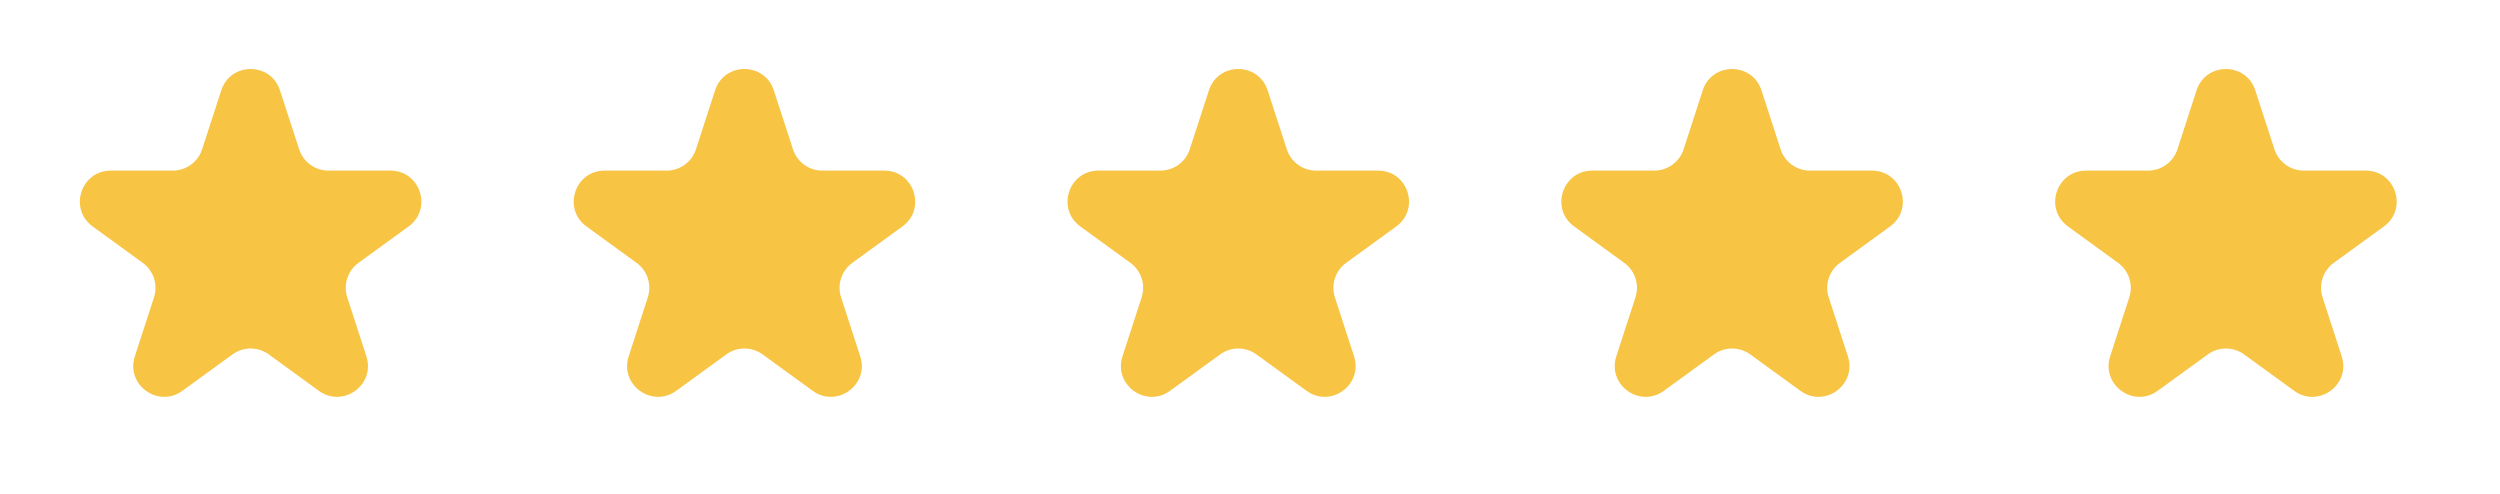
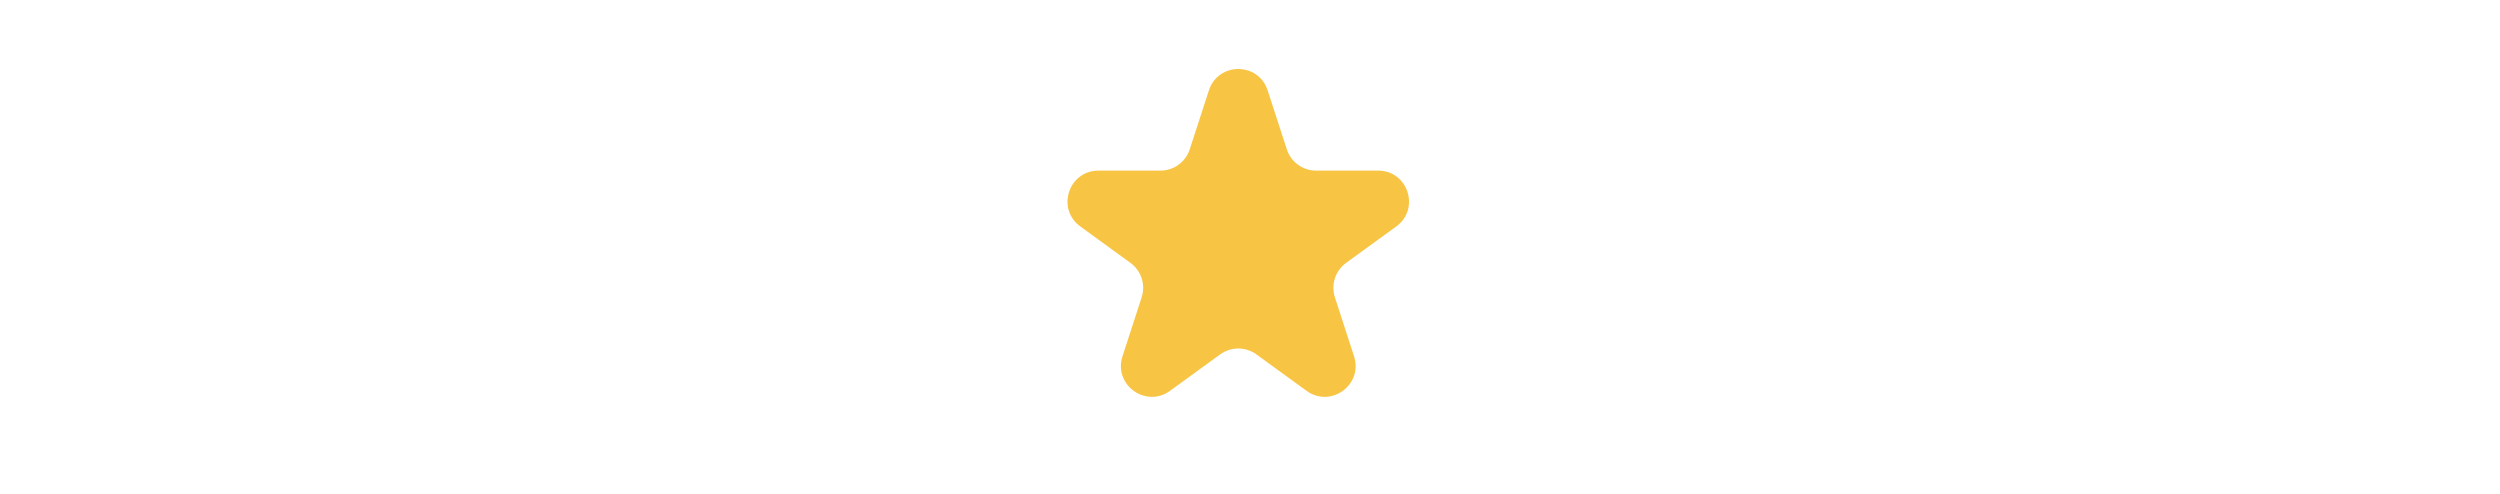
<svg xmlns="http://www.w3.org/2000/svg" width="81" height="16" viewBox="0 0 81 16" fill="none">
-   <path d="M7.169 2.927C7.468 2.006 8.772 2.006 9.071 2.927L9.692 4.837C9.826 5.249 10.21 5.528 10.643 5.528H12.651C13.62 5.528 14.022 6.767 13.239 7.337L11.614 8.517C11.264 8.772 11.117 9.223 11.251 9.635L11.871 11.545C12.171 12.466 11.116 13.232 10.332 12.663L8.708 11.483C8.357 11.228 7.883 11.228 7.532 11.483L5.908 12.663C5.124 13.232 4.07 12.466 4.369 11.545L4.989 9.635C5.123 9.223 4.977 8.772 4.626 8.517L3.002 7.337C2.218 6.767 2.621 5.528 3.589 5.528H5.597C6.031 5.528 6.415 5.249 6.549 4.837L7.169 2.927Z" fill="#F7C444" />
-   <path d="M23.169 2.927C23.468 2.006 24.772 2.006 25.071 2.927L25.692 4.837C25.826 5.249 26.209 5.528 26.643 5.528H28.651C29.62 5.528 30.022 6.767 29.239 7.337L27.614 8.517C27.264 8.772 27.117 9.223 27.251 9.635L27.871 11.545C28.171 12.466 27.116 13.232 26.332 12.663L24.708 11.483C24.357 11.228 23.883 11.228 23.532 11.483L21.908 12.663C21.124 13.232 20.07 12.466 20.369 11.545L20.989 9.635C21.123 9.223 20.977 8.772 20.626 8.517L19.002 7.337C18.218 6.767 18.621 5.528 19.589 5.528H21.598C22.031 5.528 22.415 5.249 22.549 4.837L23.169 2.927Z" fill="#F7C444" />
  <path d="M39.169 2.927C39.468 2.006 40.772 2.006 41.071 2.927L41.692 4.837C41.826 5.249 42.209 5.528 42.643 5.528H44.651C45.62 5.528 46.022 6.767 45.239 7.337L43.614 8.517C43.264 8.772 43.117 9.223 43.251 9.635L43.871 11.545C44.171 12.466 43.116 13.232 42.333 12.663L40.708 11.483C40.357 11.228 39.883 11.228 39.532 11.483L37.908 12.663C37.124 13.232 36.069 12.466 36.369 11.545L36.989 9.635C37.123 9.223 36.977 8.772 36.626 8.517L35.002 7.337C34.218 6.767 34.621 5.528 35.589 5.528H37.597C38.031 5.528 38.415 5.249 38.548 4.837L39.169 2.927Z" fill="#F7C444" />
-   <path d="M55.169 2.927C55.468 2.006 56.772 2.006 57.071 2.927L57.692 4.837C57.826 5.249 58.209 5.528 58.643 5.528H60.651C61.62 5.528 62.022 6.767 61.239 7.337L59.614 8.517C59.264 8.772 59.117 9.223 59.251 9.635L59.871 11.545C60.171 12.466 59.116 13.232 58.333 12.663L56.708 11.483C56.357 11.228 55.883 11.228 55.532 11.483L53.908 12.663C53.124 13.232 52.069 12.466 52.369 11.545L52.989 9.635C53.123 9.223 52.977 8.772 52.626 8.517L51.002 7.337C50.218 6.767 50.621 5.528 51.589 5.528H53.597C54.031 5.528 54.415 5.249 54.548 4.837L55.169 2.927Z" fill="#F7C444" />
-   <path d="M71.169 2.927C71.468 2.006 72.772 2.006 73.071 2.927L73.692 4.837C73.826 5.249 74.21 5.528 74.643 5.528H76.651C77.62 5.528 78.022 6.767 77.239 7.337L75.614 8.517C75.264 8.772 75.117 9.223 75.251 9.635L75.871 11.545C76.171 12.466 75.116 13.232 74.332 12.663L72.708 11.483C72.357 11.228 71.883 11.228 71.532 11.483L69.908 12.663C69.124 13.232 68.07 12.466 68.369 11.545L68.989 9.635C69.123 9.223 68.977 8.772 68.626 8.517L67.002 7.337C66.218 6.767 66.621 5.528 67.589 5.528H69.597C70.031 5.528 70.415 5.249 70.549 4.837L71.169 2.927Z" fill="#F7C444" />
</svg>